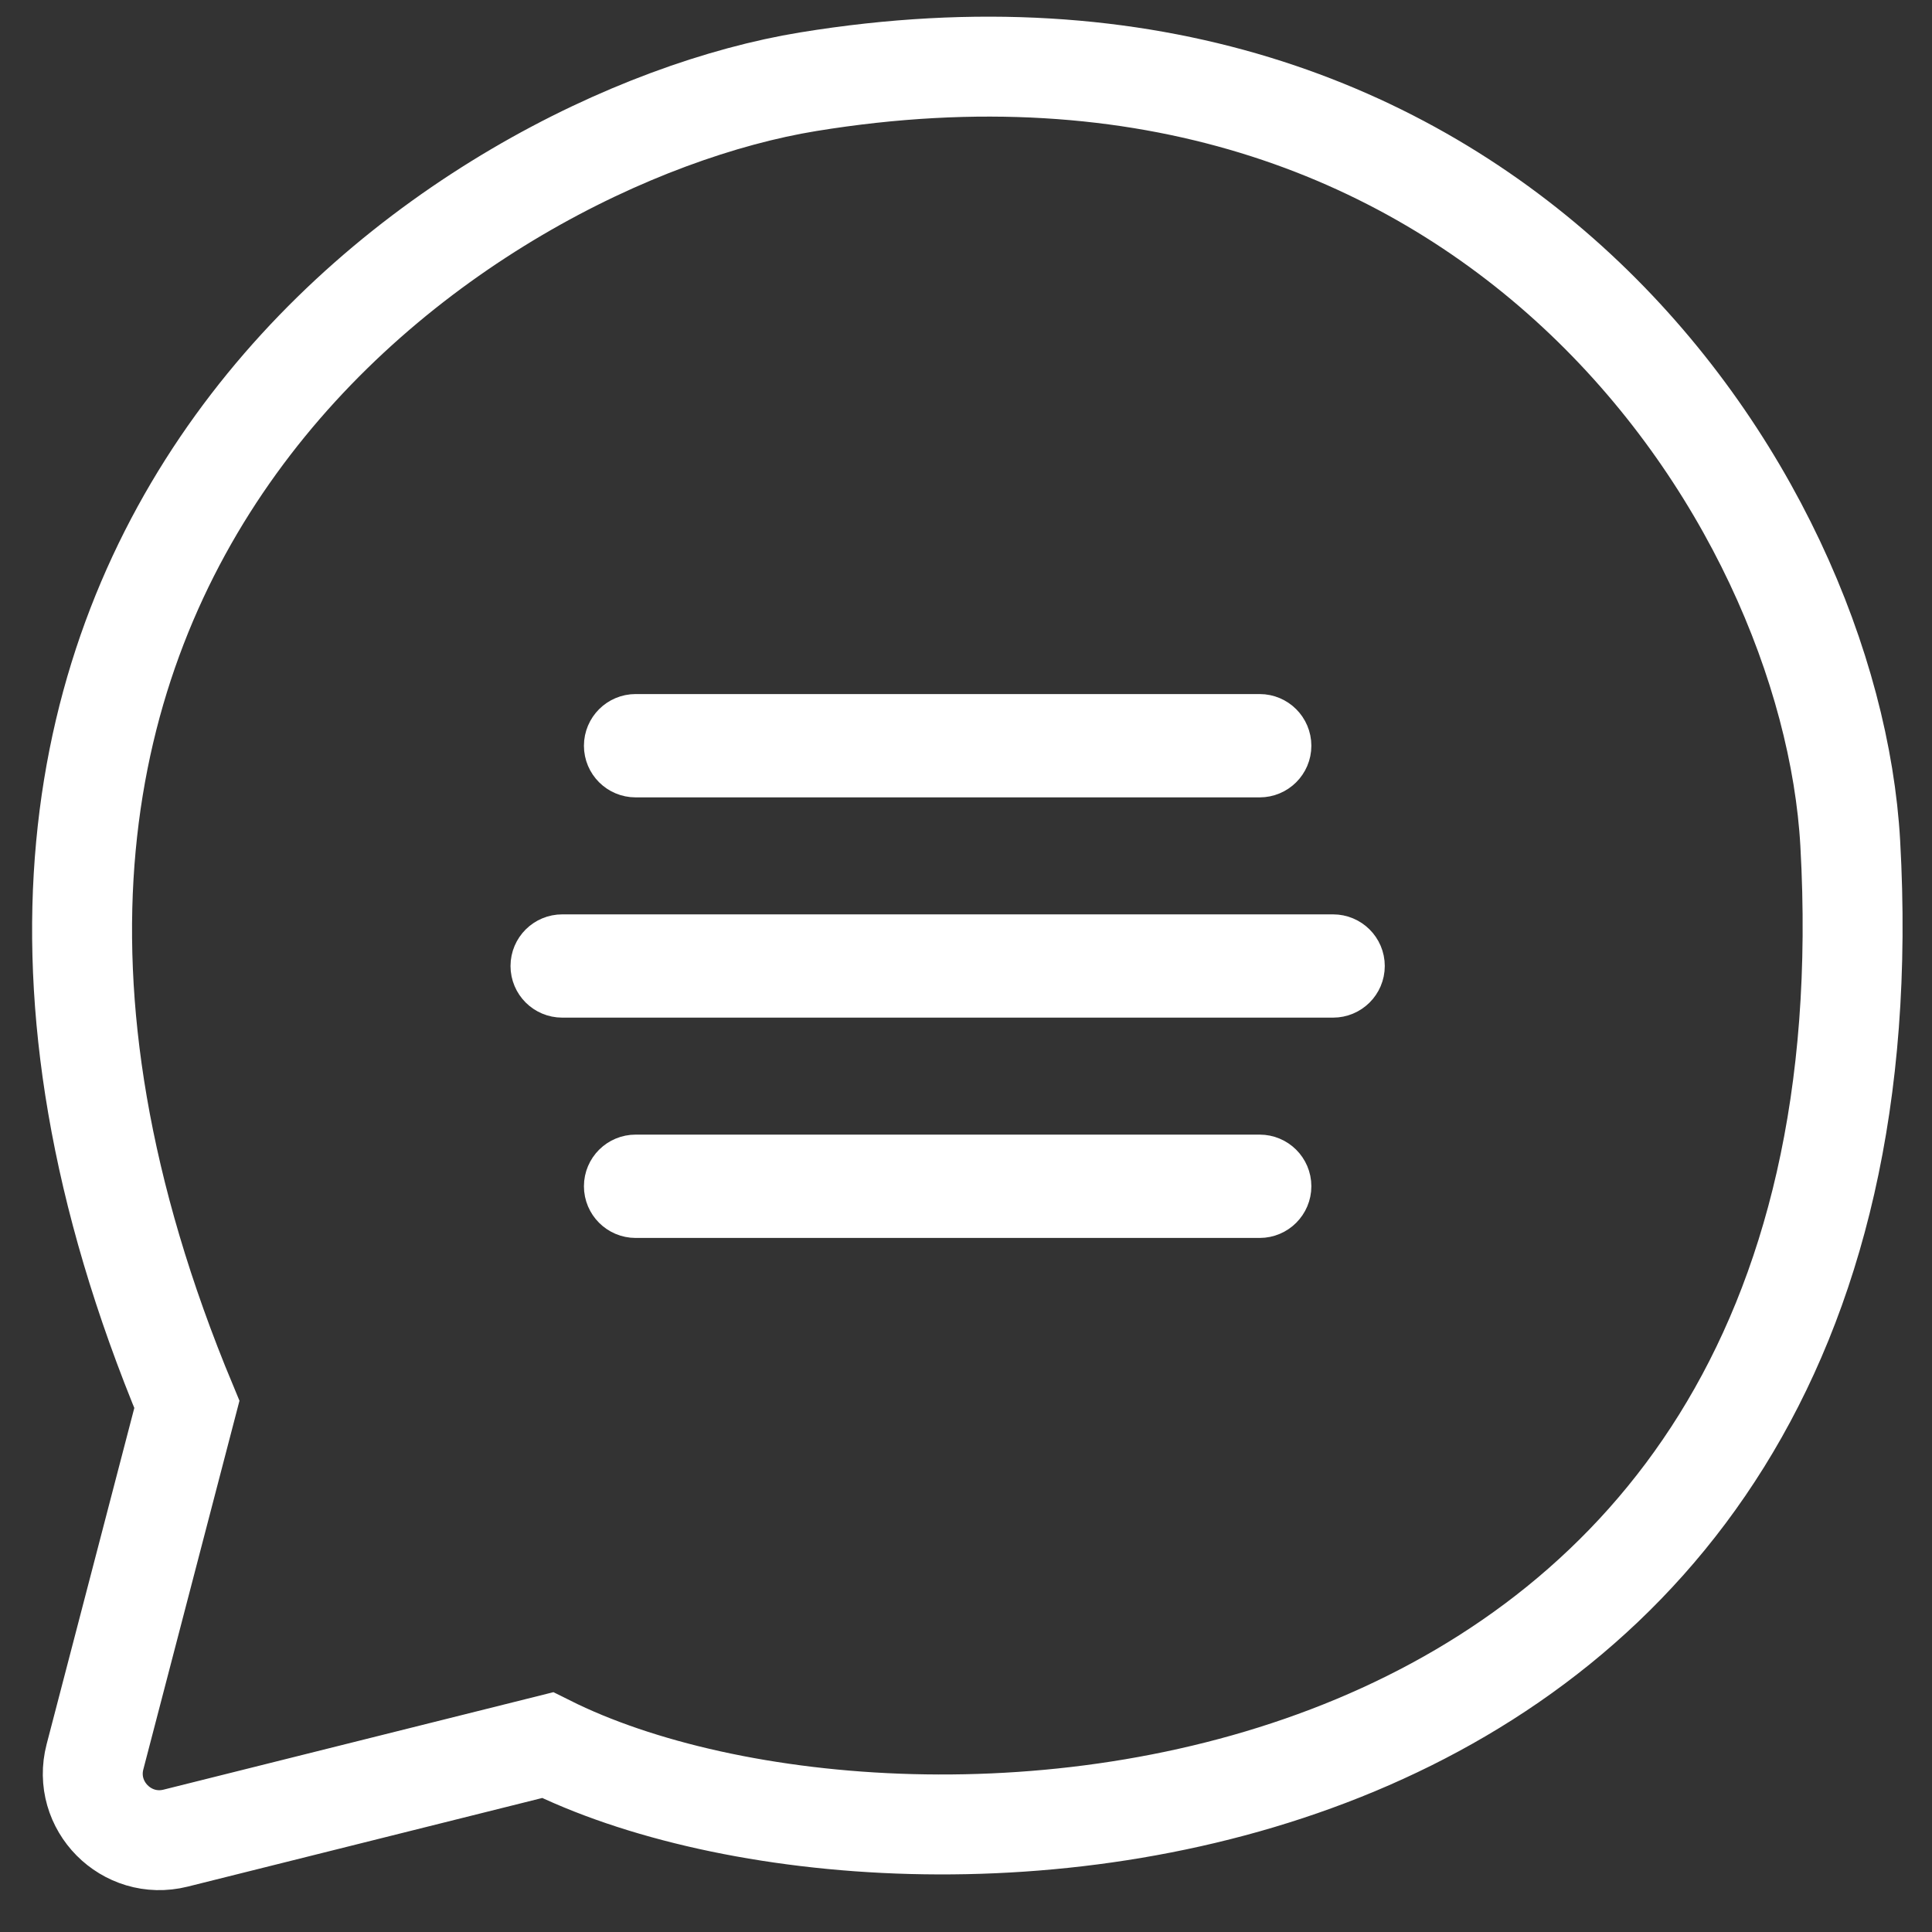
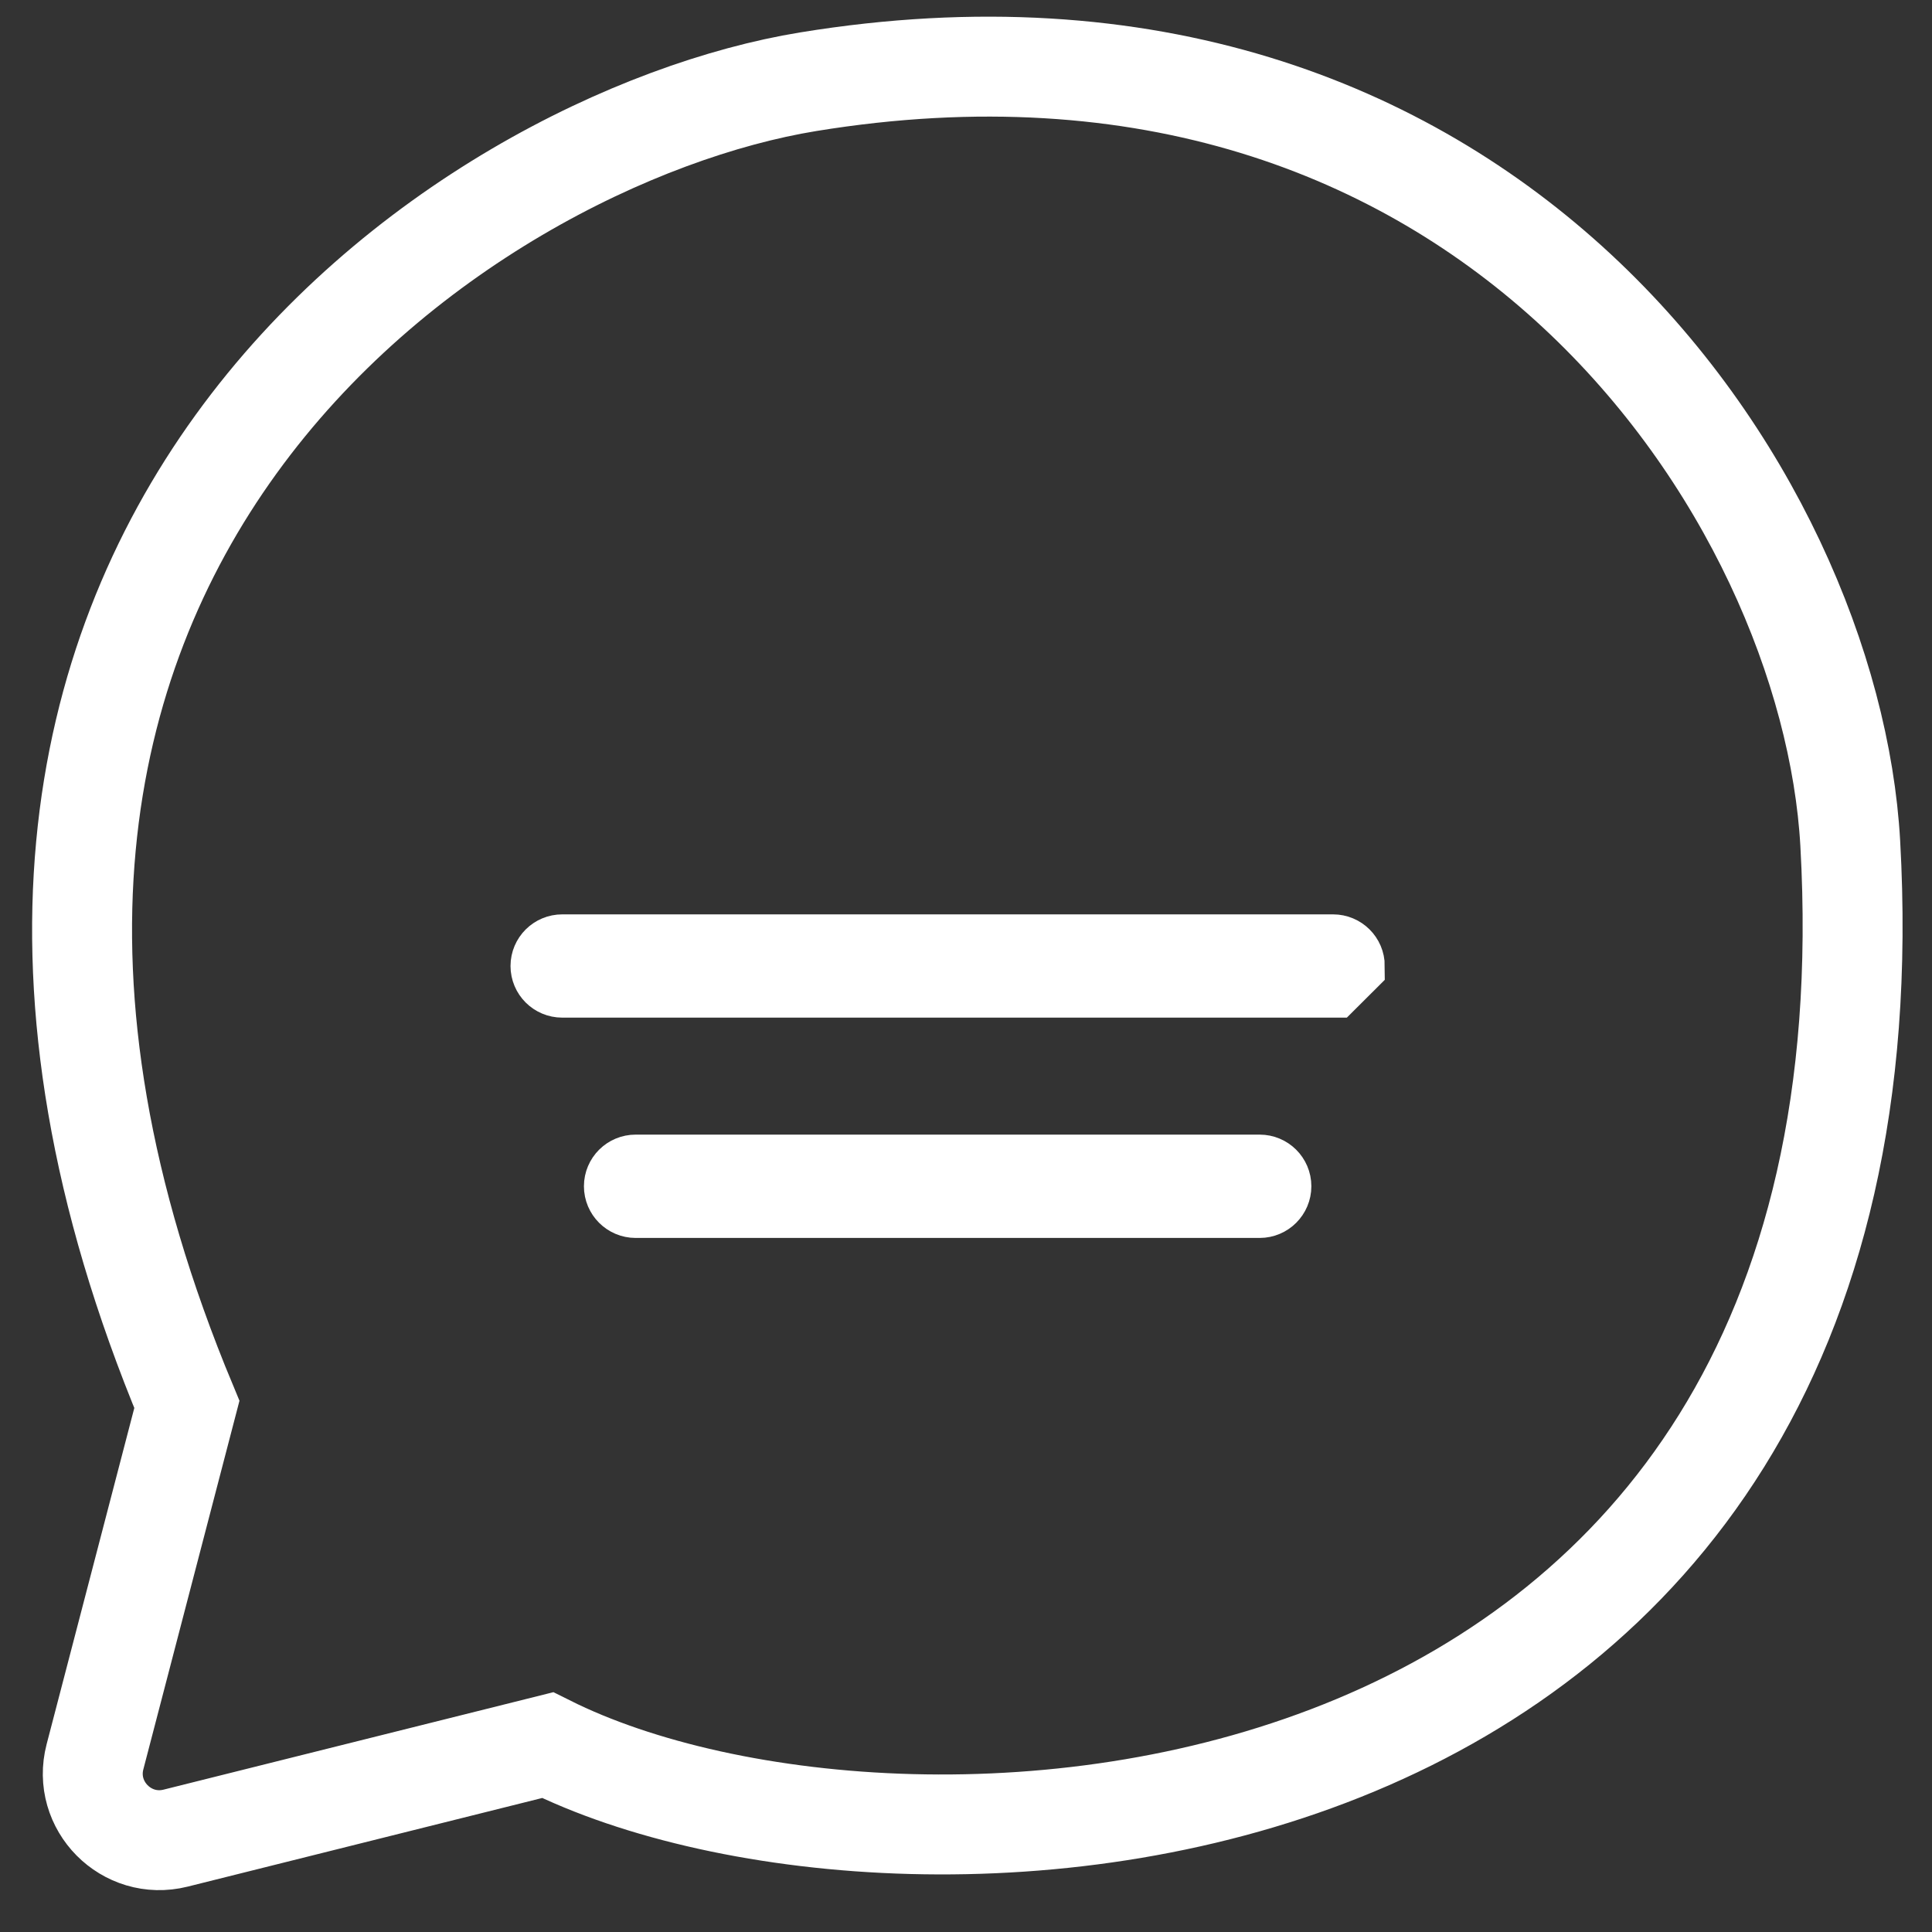
<svg xmlns="http://www.w3.org/2000/svg" width="29" height="29" viewBox="0 0 29 29" fill="none">
  <rect x="0" y="0" width="29" height="29" fill="#333333" stroke="none" />
  <path d="M2.805 21.081L1.426 26.369C1.234 27.103 1.899 27.775 2.636 27.591L8.22 26.195C13.635 28.903 28.633 28 27.773 12.658C27.481 7.448 22.331 -0.439 12.13 1.227C6.989 2.067 -2.527 8.29 2.805 21.081Z" stroke-width="1.5" style="stroke: rgb(255, 255, 255);" />
-   <path d="M18.908 11.469H9.541C9.389 11.469 9.265 11.346 9.265 11.194C9.265 11.042 9.389 10.918 9.541 10.918H18.908C19.06 10.918 19.184 11.042 19.184 11.194C19.184 11.346 19.06 11.469 18.908 11.469Z" fill="#007BFF" style="stroke: rgb(255, 255, 255);" />
  <path d="M18.908 18.082H9.541C9.389 18.082 9.265 17.958 9.265 17.806C9.265 17.654 9.389 17.531 9.541 17.531H18.908C19.06 17.531 19.184 17.654 19.184 17.806C19.184 17.958 19.06 18.082 18.908 18.082Z" fill="#007BFF" style="stroke: rgb(255, 255, 255);" />
-   <path d="M20.01 14.775H8.439C8.287 14.775 8.163 14.652 8.163 14.5C8.163 14.348 8.287 14.225 8.439 14.225H20.01C20.162 14.225 20.286 14.348 20.286 14.5C20.286 14.652 20.162 14.775 20.01 14.775Z" fill="#007BFF" style="stroke: rgb(255, 255, 255);" />
+   <path d="M20.01 14.775H8.439C8.287 14.775 8.163 14.652 8.163 14.5C8.163 14.348 8.287 14.225 8.439 14.225H20.01C20.162 14.225 20.286 14.348 20.286 14.5Z" fill="#007BFF" style="stroke: rgb(255, 255, 255);" />
</svg>